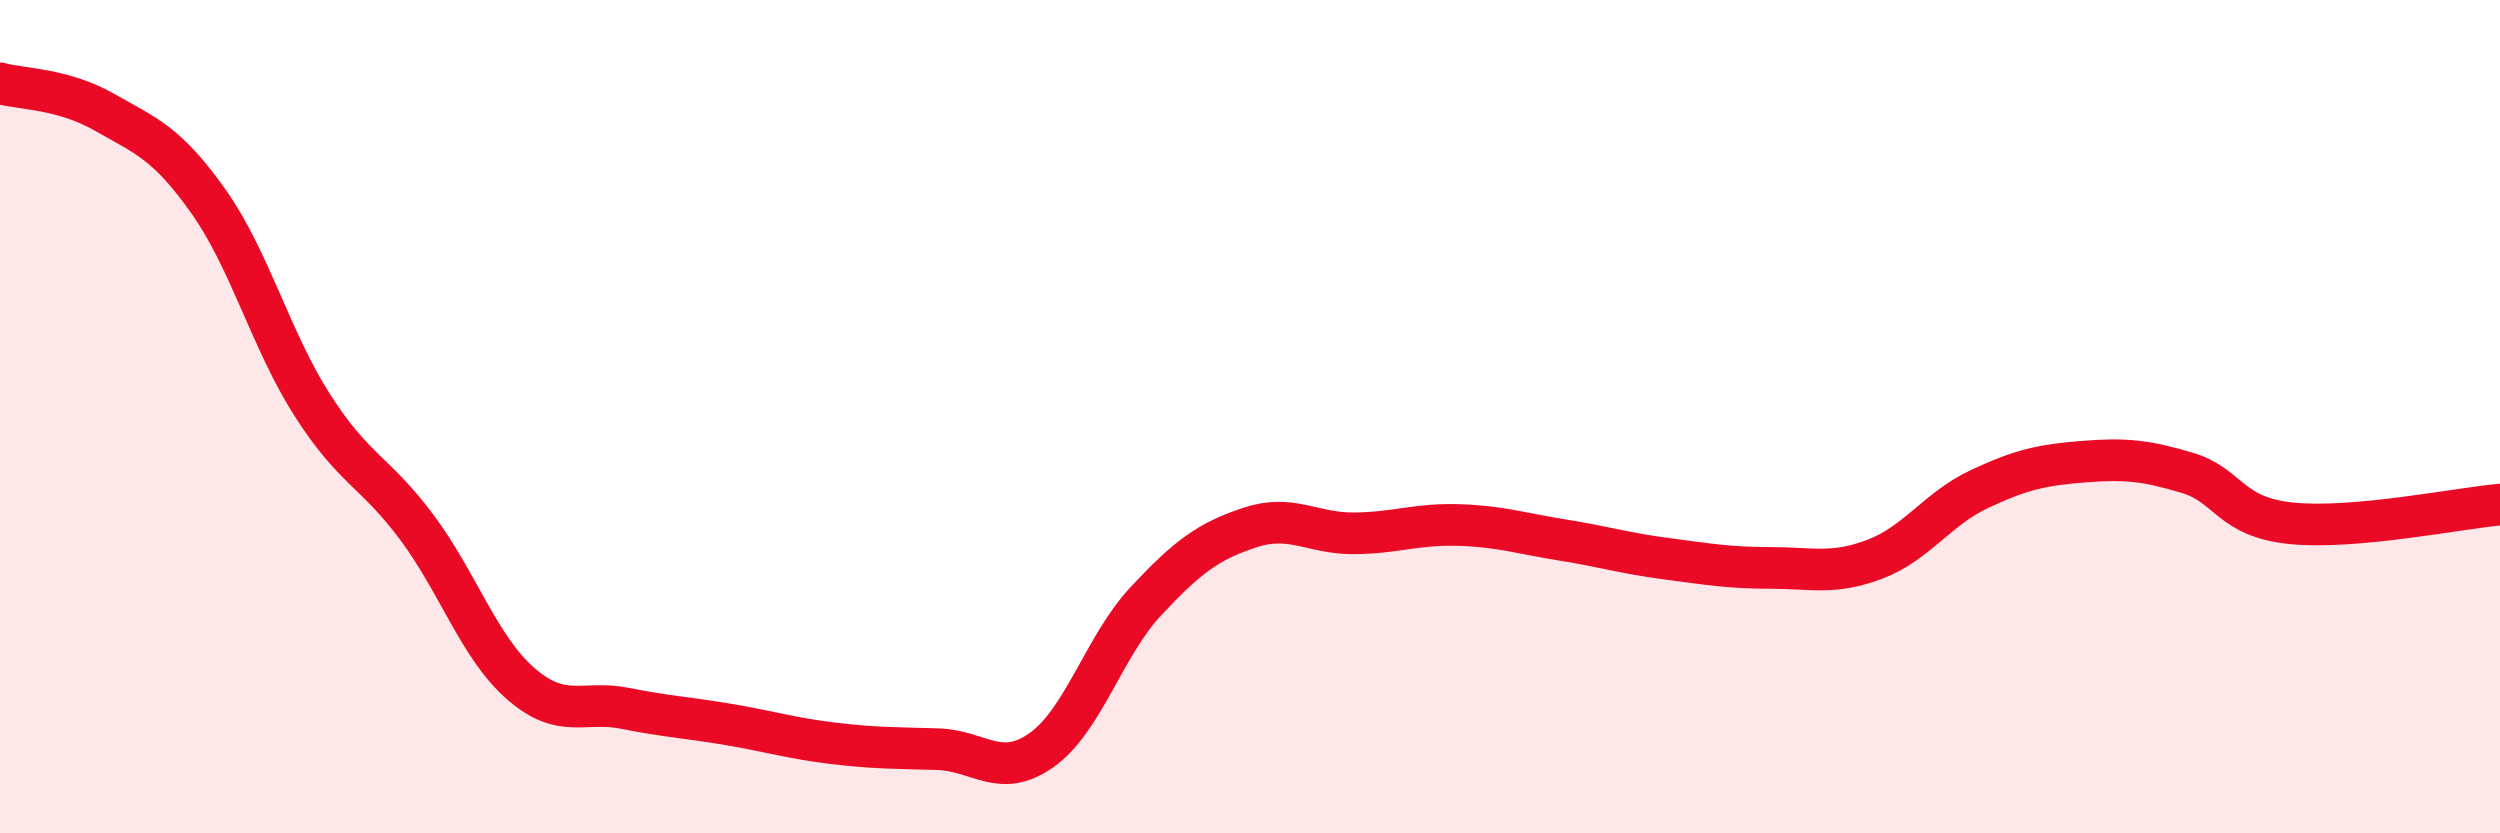
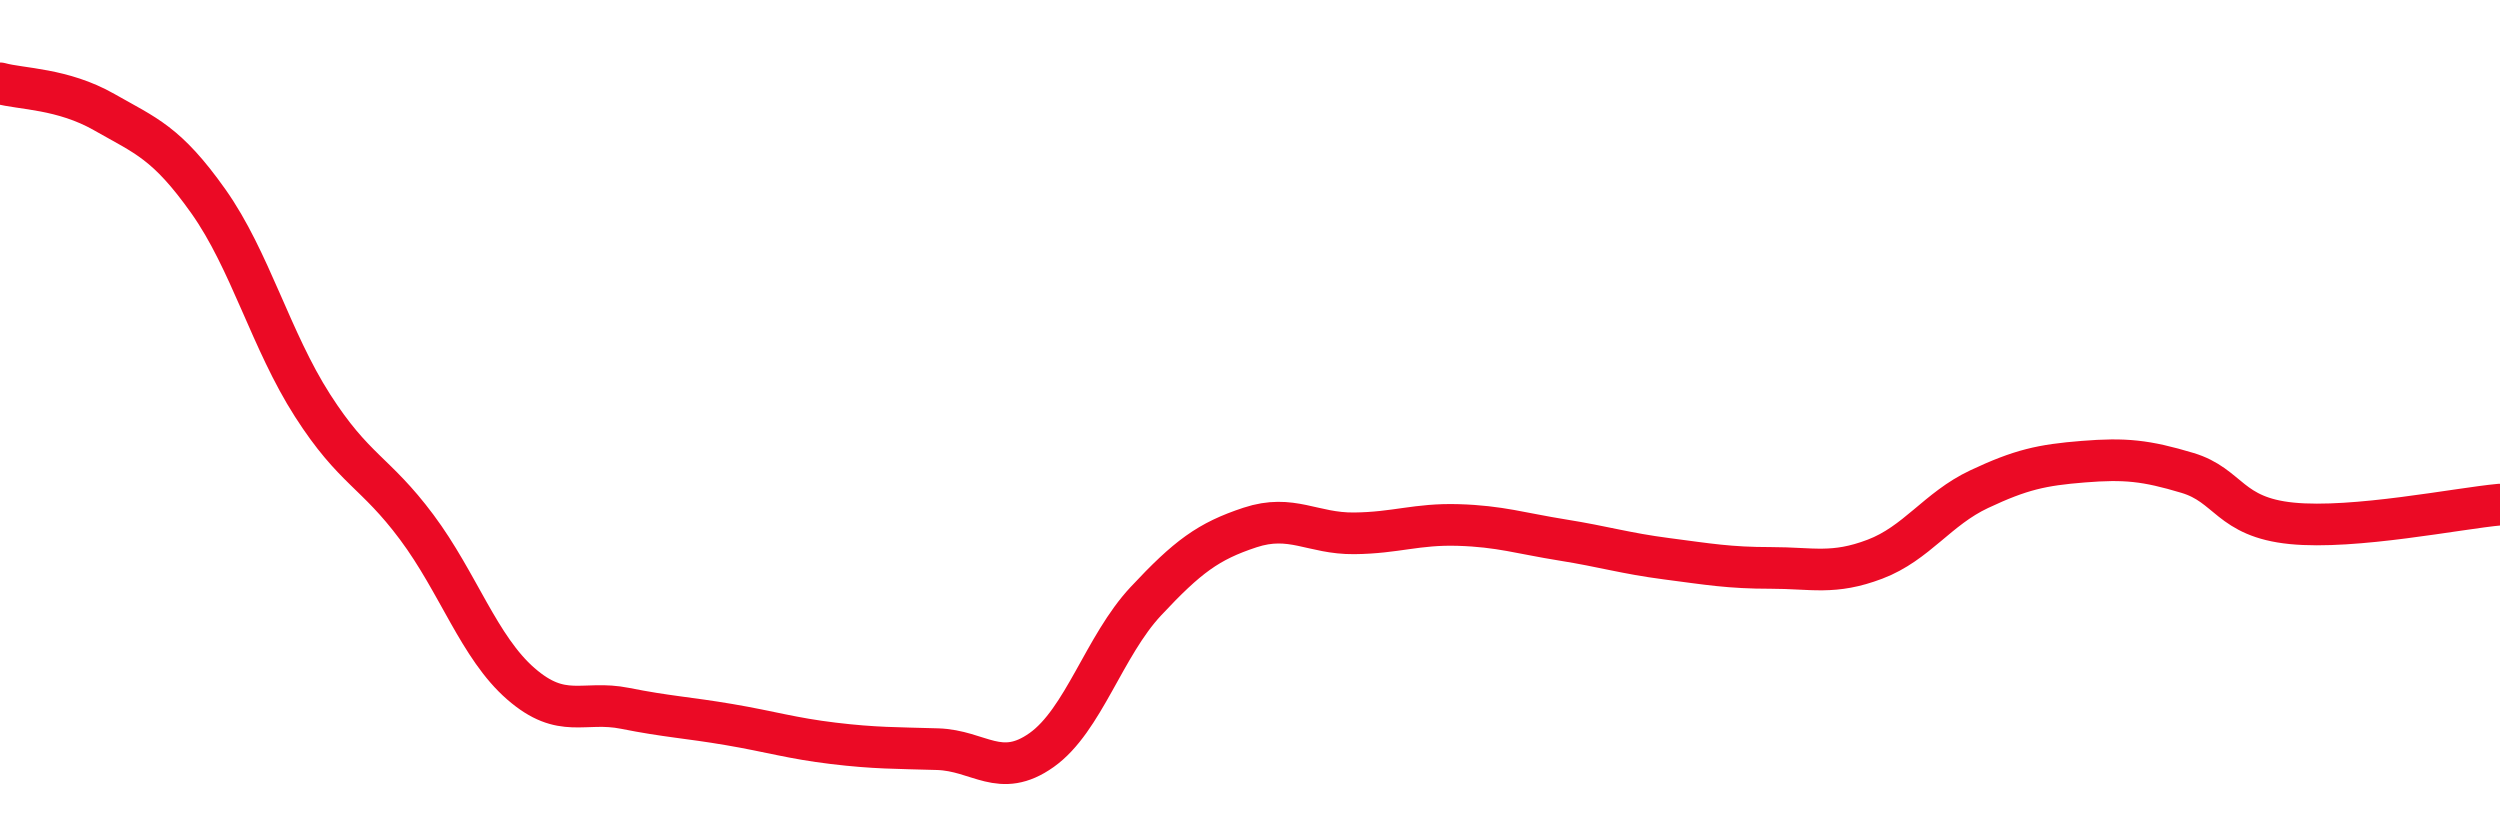
<svg xmlns="http://www.w3.org/2000/svg" width="60" height="20" viewBox="0 0 60 20">
-   <path d="M 0,2 C 0.5,2.14 1.5,2.12 2.5,2.69 C 3.5,3.26 4,3.42 5,4.83 C 6,6.24 6.5,8.17 7.5,9.73 C 8.5,11.29 9,11.31 10,12.65 C 11,13.99 11.5,15.54 12.5,16.41 C 13.5,17.28 14,16.8 15,17 C 16,17.2 16.5,17.22 17.5,17.39 C 18.5,17.56 19,17.72 20,17.84 C 21,17.96 21.5,17.95 22.5,17.98 C 23.5,18.01 24,18.71 25,18 C 26,17.29 26.5,15.5 27.5,14.43 C 28.5,13.36 29,12.99 30,12.66 C 31,12.33 31.5,12.81 32.5,12.8 C 33.5,12.79 34,12.57 35,12.6 C 36,12.63 36.5,12.8 37.5,12.96 C 38.5,13.12 39,13.28 40,13.41 C 41,13.54 41.5,13.63 42.5,13.63 C 43.5,13.63 44,13.8 45,13.42 C 46,13.04 46.5,12.21 47.5,11.74 C 48.5,11.27 49,11.16 50,11.08 C 51,11 51.5,11.05 52.5,11.35 C 53.5,11.65 53.5,12.41 55,12.56 C 56.5,12.71 59,12.2 60,12.11L60 20L0 20Z" fill="#EB0A25" opacity="0.1" stroke-linecap="round" stroke-linejoin="round" />
  <path d="M 0,2 C 0.5,2.14 1.5,2.12 2.5,2.69 C 3.5,3.26 4,3.42 5,4.83 C 6,6.24 6.5,8.17 7.5,9.73 C 8.5,11.29 9,11.31 10,12.65 C 11,13.99 11.5,15.54 12.5,16.41 C 13.5,17.28 14,16.8 15,17 C 16,17.2 16.5,17.22 17.5,17.39 C 18.5,17.56 19,17.72 20,17.84 C 21,17.96 21.5,17.95 22.5,17.98 C 23.5,18.01 24,18.71 25,18 C 26,17.29 26.5,15.5 27.5,14.43 C 28.5,13.36 29,12.99 30,12.66 C 31,12.33 31.5,12.81 32.5,12.8 C 33.5,12.79 34,12.57 35,12.6 C 36,12.63 36.5,12.8 37.5,12.96 C 38.5,13.12 39,13.28 40,13.41 C 41,13.54 41.5,13.63 42.5,13.63 C 43.5,13.63 44,13.8 45,13.42 C 46,13.04 46.5,12.21 47.5,11.74 C 48.5,11.27 49,11.16 50,11.08 C 51,11 51.5,11.05 52.5,11.35 C 53.5,11.65 53.5,12.41 55,12.56 C 56.5,12.71 59,12.2 60,12.11" stroke="#EB0A25" stroke-width="1" fill="none" stroke-linecap="round" stroke-linejoin="round" />
</svg>